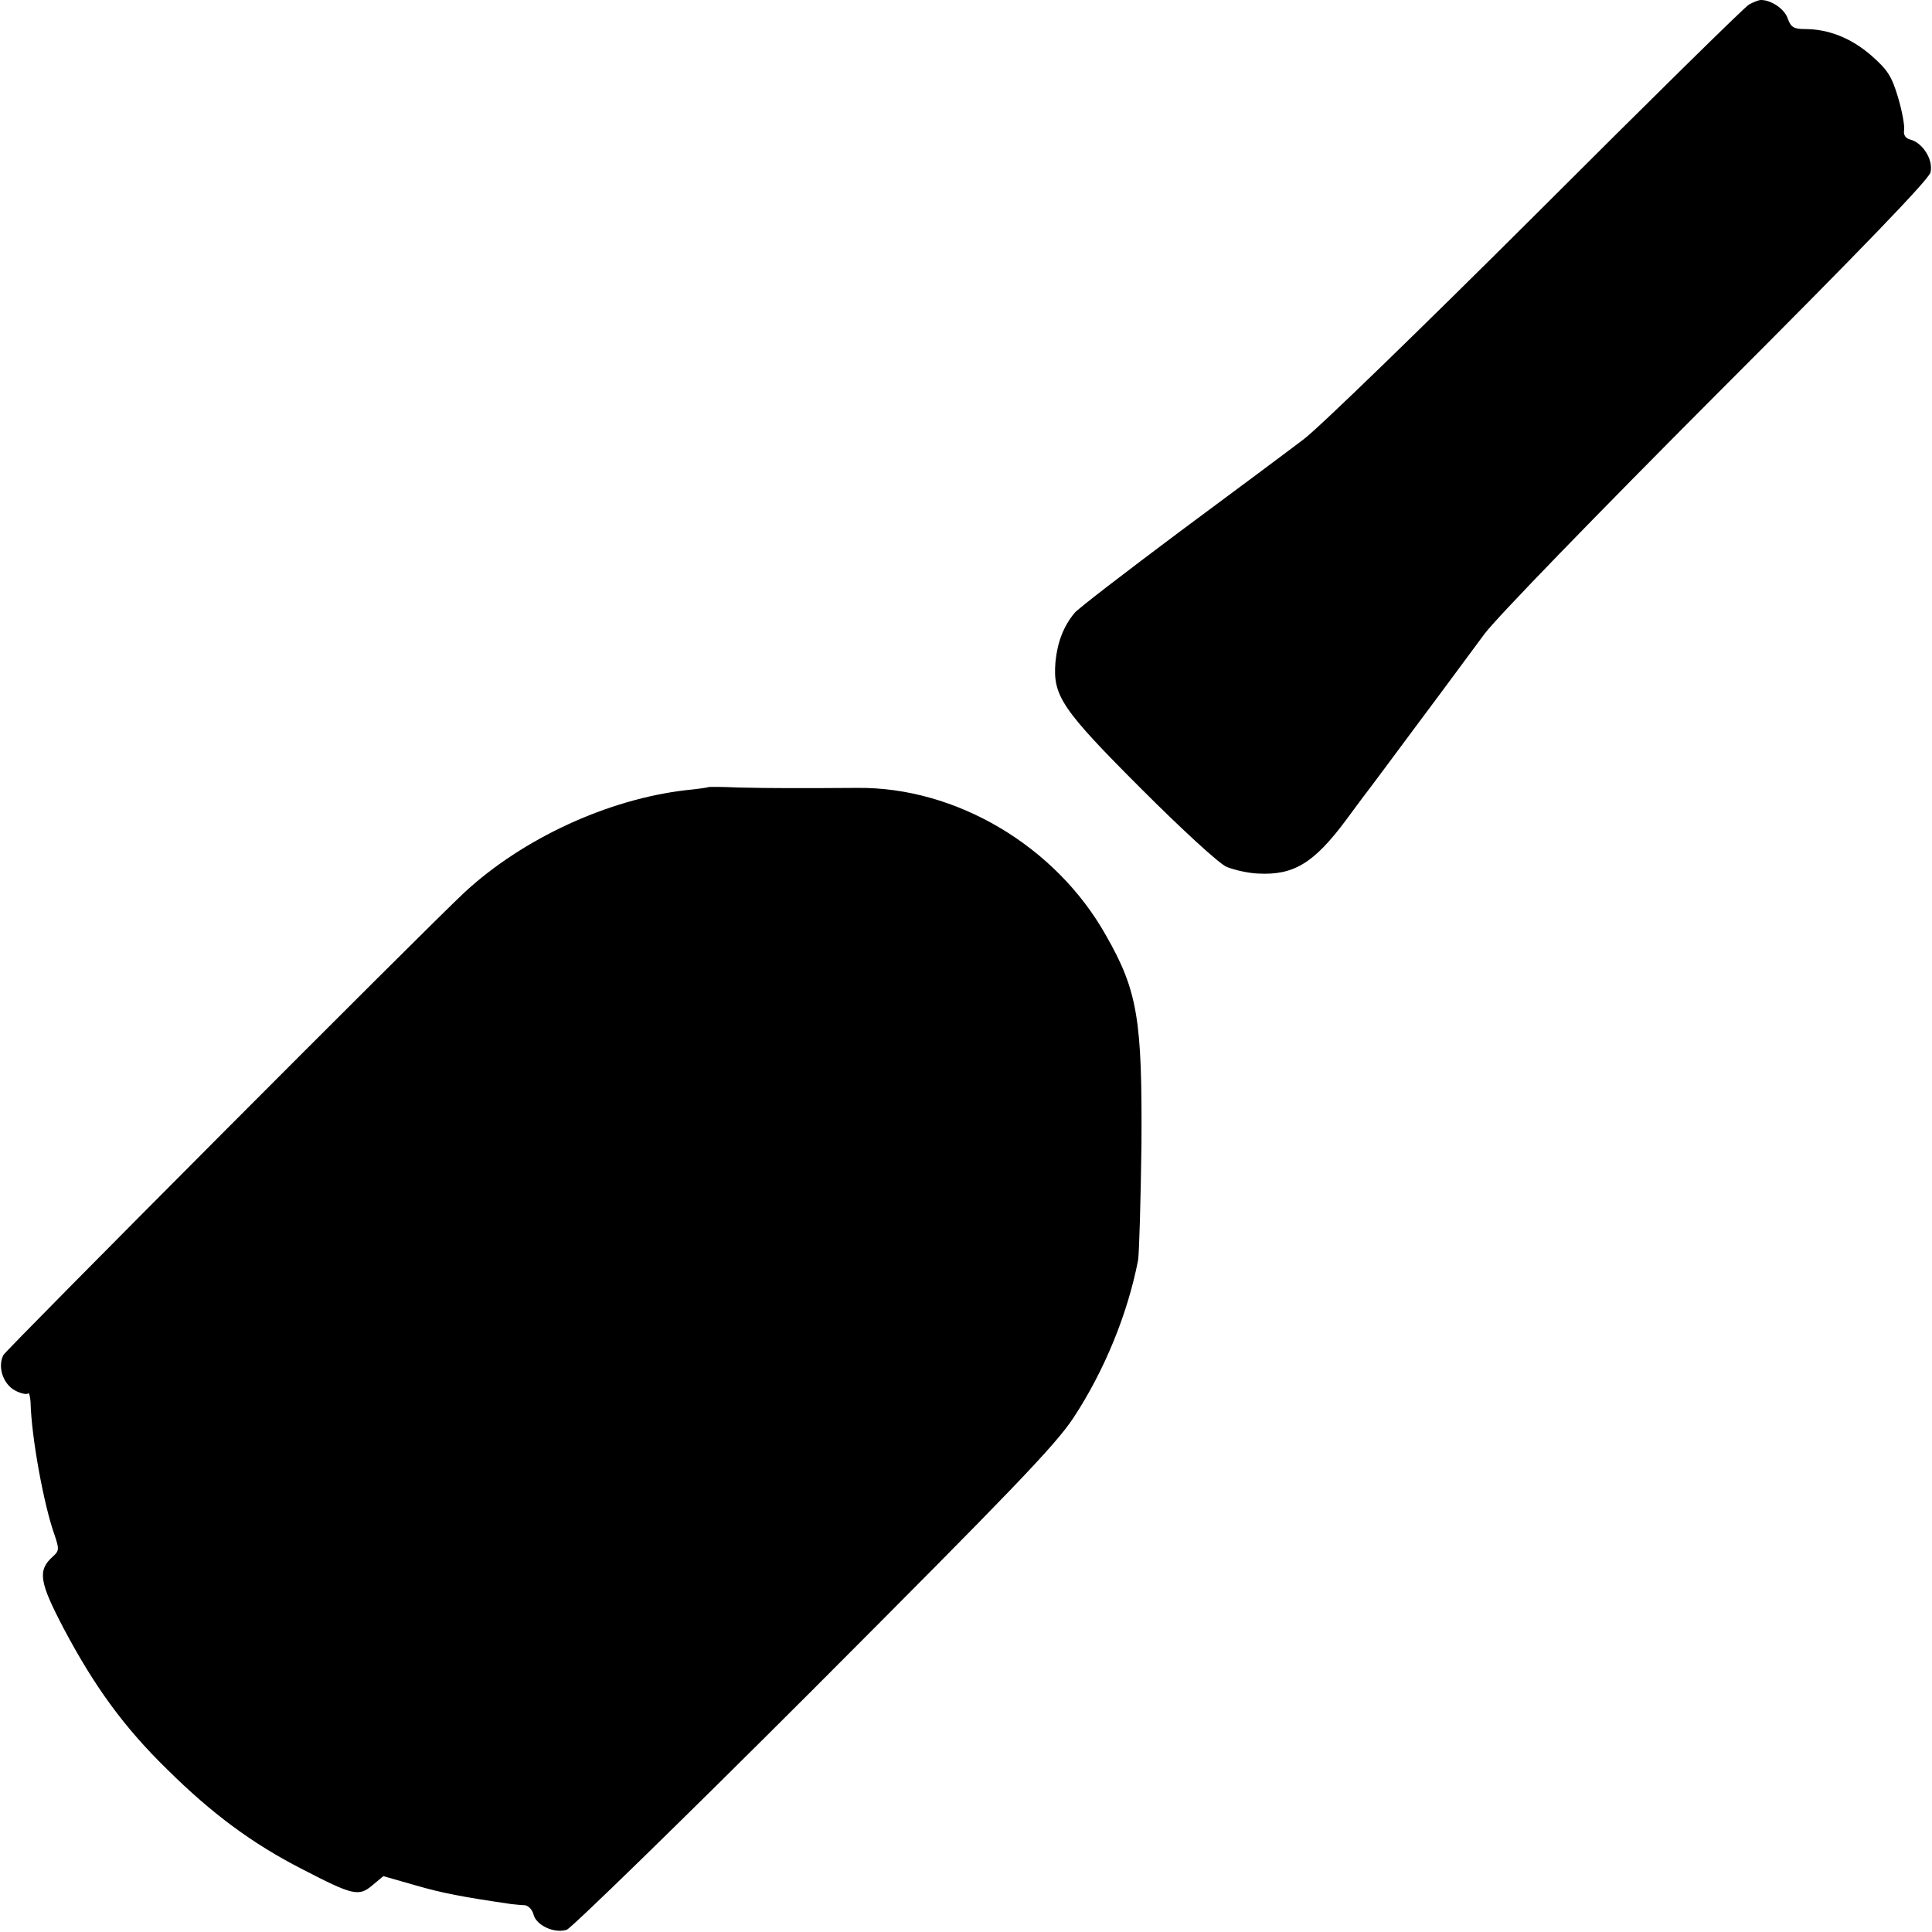
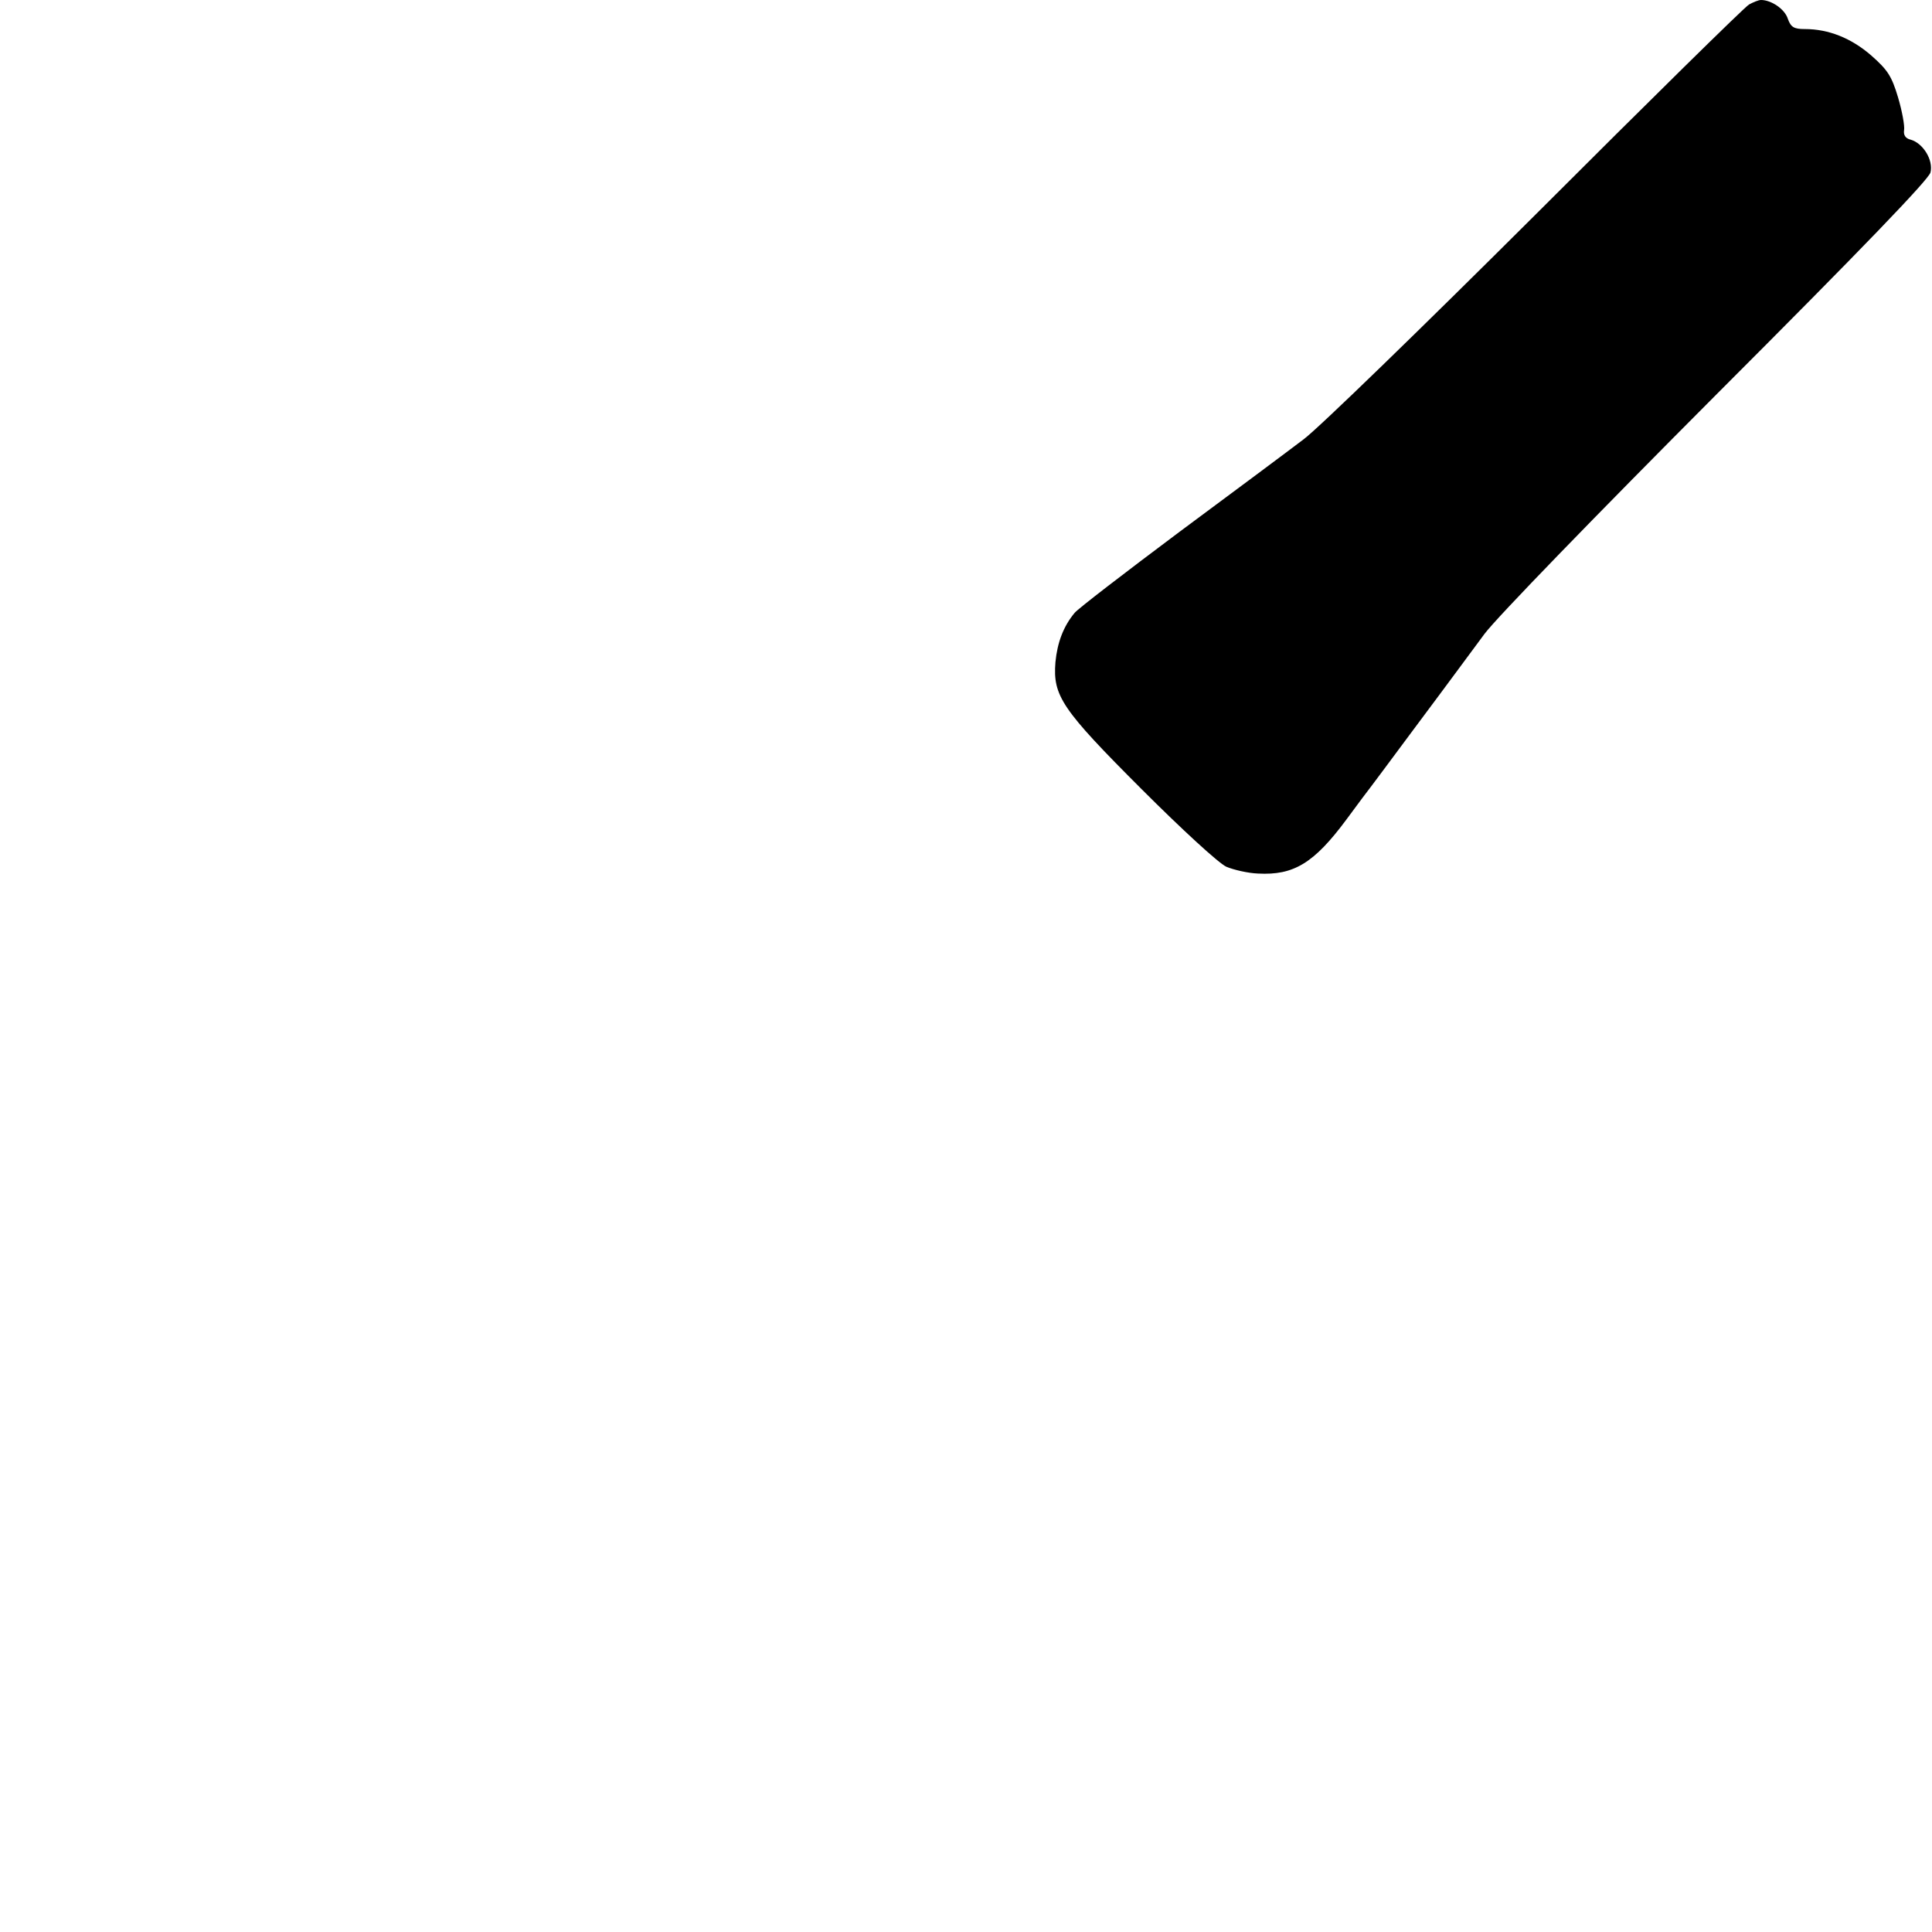
<svg xmlns="http://www.w3.org/2000/svg" version="1.0" width="512pt" height="512pt" viewBox="0 0 512 512" preserveAspectRatio="xMidYMid meet">
  <g transform="translate(0,512) scale(0.1,-0.1)" fill="#000000" stroke="none">
    <path d="M4635 5108 c-11 -6 -265 -256 -565 -556 -300 -299 -576 -567 -615 -596 -38 -29 -187 -140 -330 -246 -143 -107 -268 -203 -277 -214 -30 -36 -46 -79 -51 -131 -7 -89 16 -124 228 -336 108 -108 205 -197 225 -206 19 -8 57 -17 84 -18 94 -5 148 27 234 143 31 42 60 81 65 87 4 5 53 71 108 145 55 74 109 146 119 160 10 14 44 59 74 100 32 43 295 314 615 635 387 387 562 569 567 588 8 33 -20 78 -53 87 -13 3 -19 12 -17 25 2 11 -5 50 -16 87 -17 57 -28 73 -71 111 -53 46 -113 70 -176 70 -29 0 -37 5 -45 27 -8 26 -44 50 -71 50 -7 0 -21 -6 -32 -12z" />
-     <path d="M1877 3034 c-1 -1 -28 -5 -59 -8 -207 -24 -432 -128 -586 -270 -99 -92 -1213 -1210 -1223 -1227 -16 -31 -1 -77 31 -94 15 -8 30 -11 34 -8 3 4 6 -7 7 -23 2 -91 35 -273 64 -353 12 -36 12 -41 -5 -56 -41 -37 -36 -67 29 -191 81 -153 160 -262 274 -373 118 -117 226 -197 357 -264 135 -70 151 -74 187 -43 l29 24 84 -24 c72 -21 125 -31 255 -50 11 -1 27 -3 36 -3 9 -1 20 -12 23 -25 7 -28 55 -51 88 -40 12 4 307 291 654 638 527 528 640 645 689 719 82 125 143 274 171 417 3 19 7 158 9 309 2 329 -10 405 -94 552 -133 237 -398 394 -660 391 -145 -1 -233 -1 -314 1 -43 2 -79 2 -80 1z" />
  </g>
</svg>